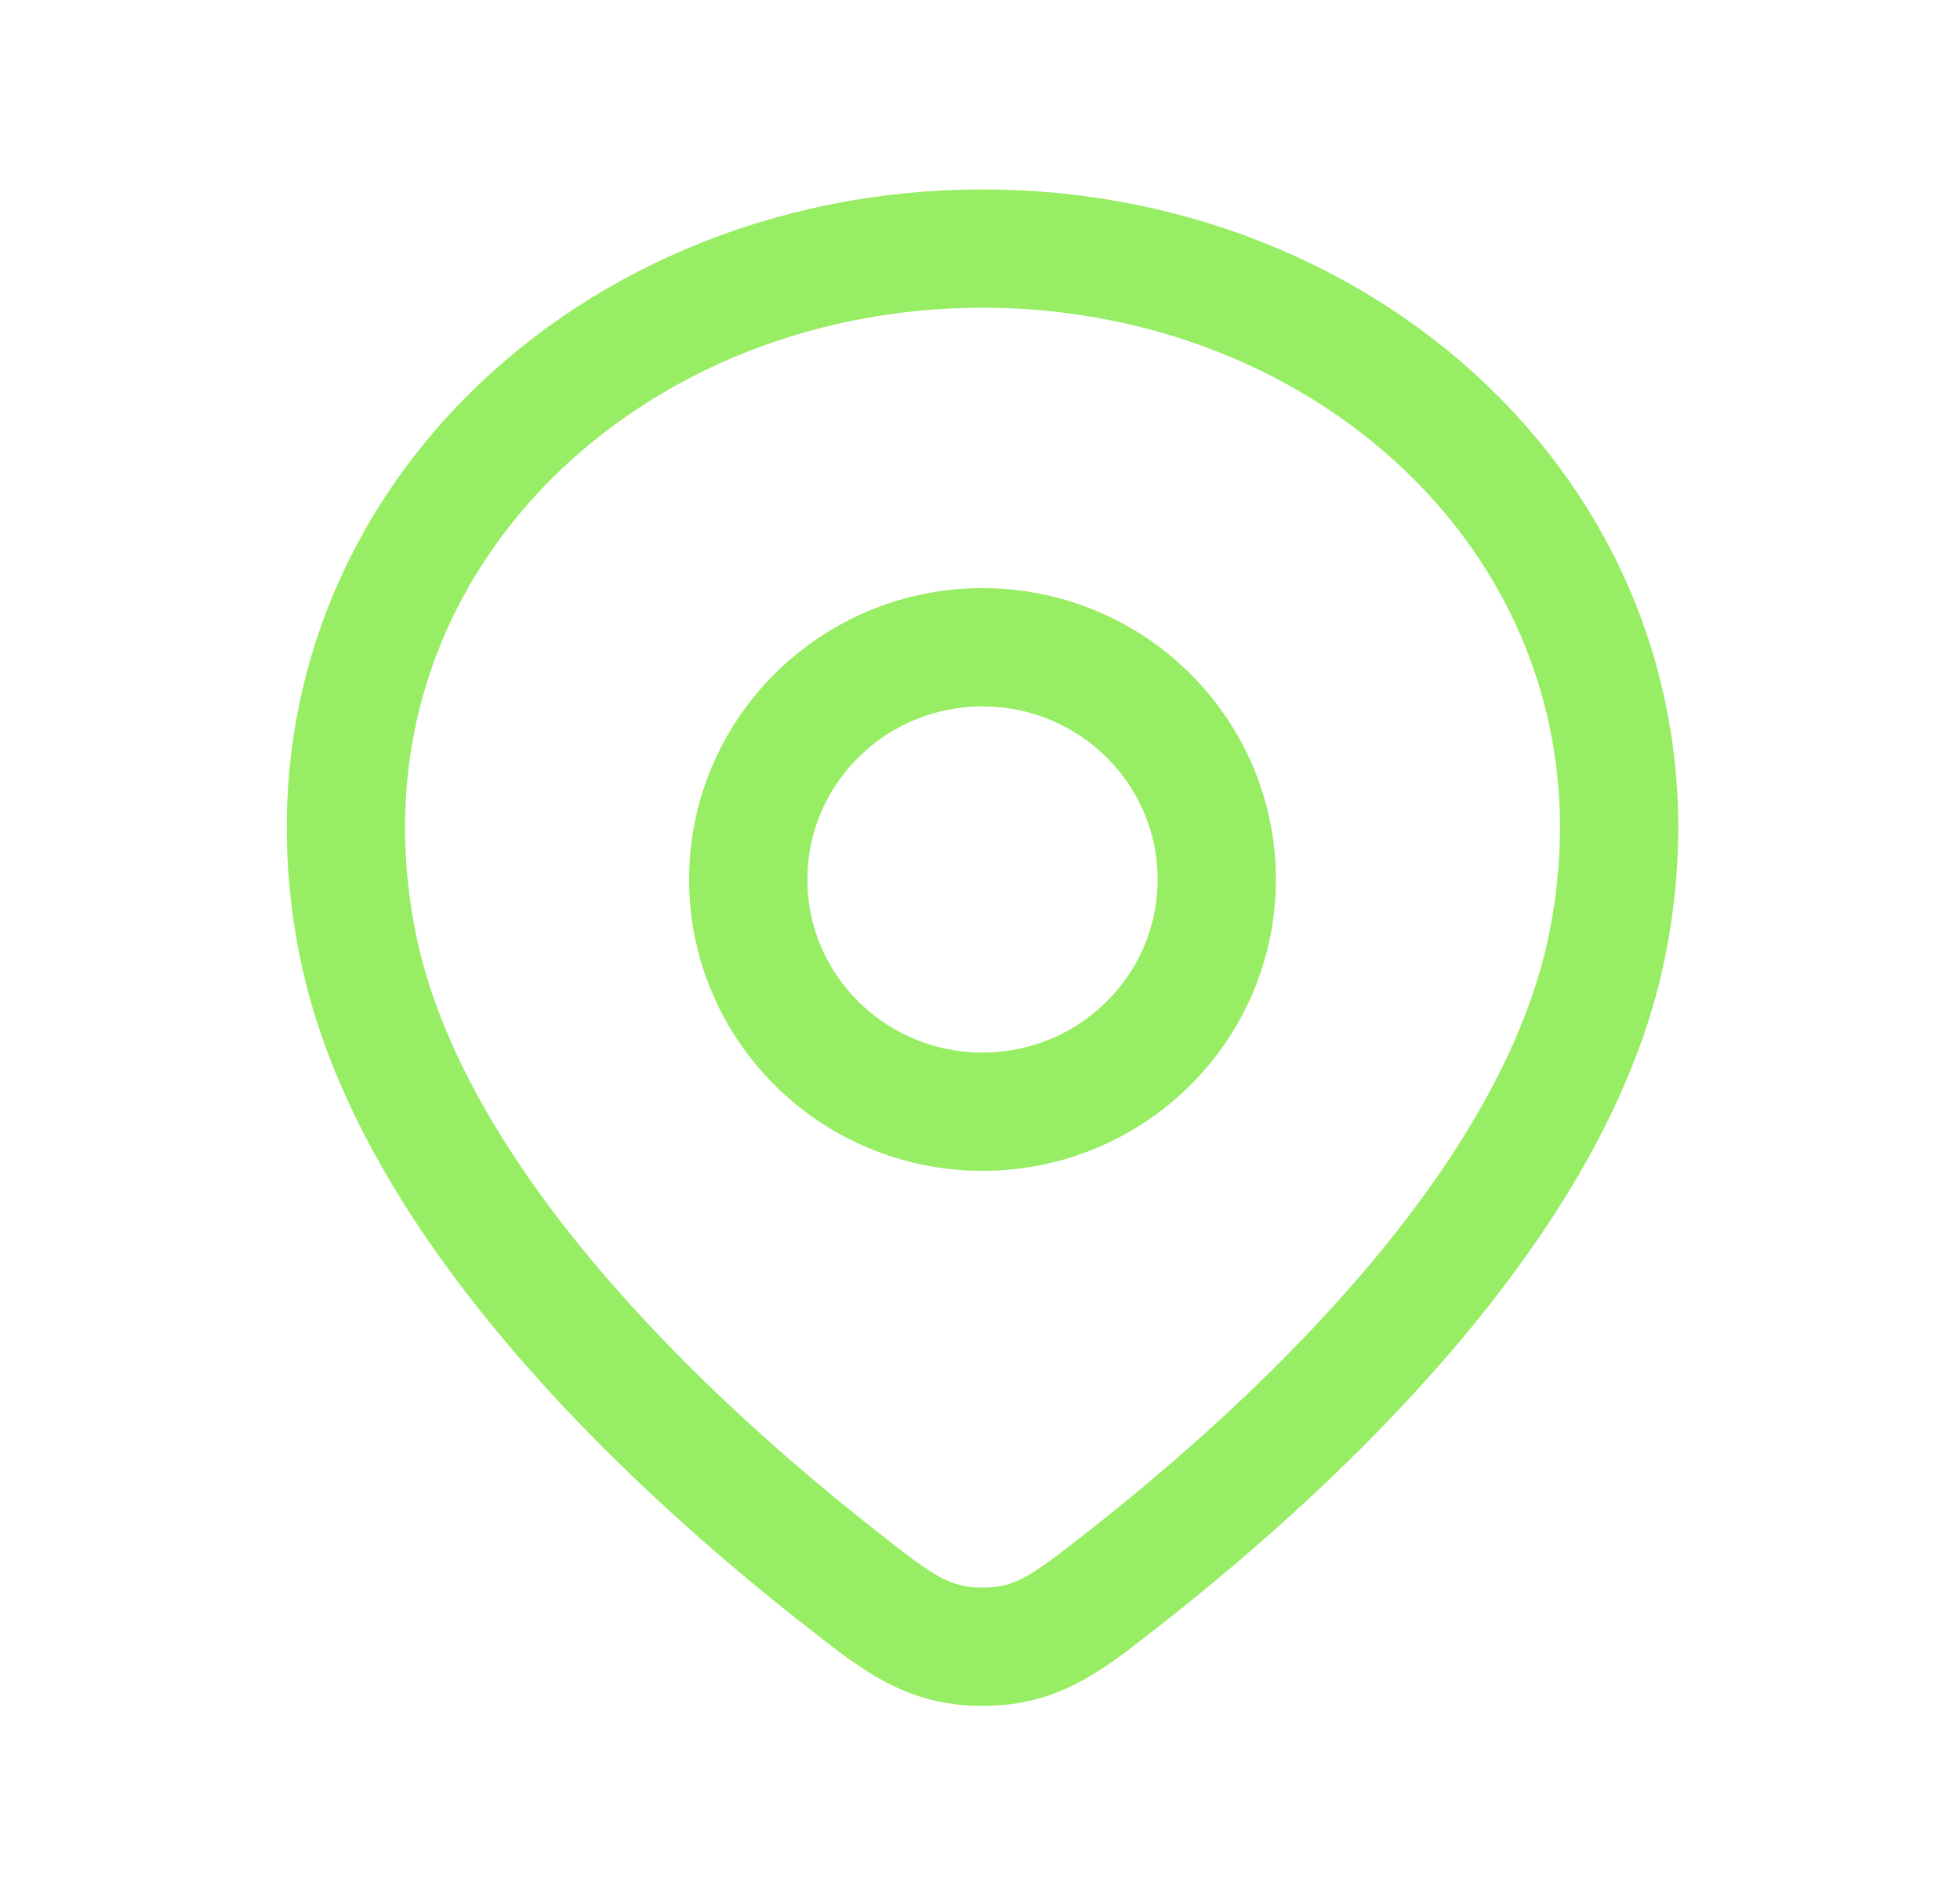
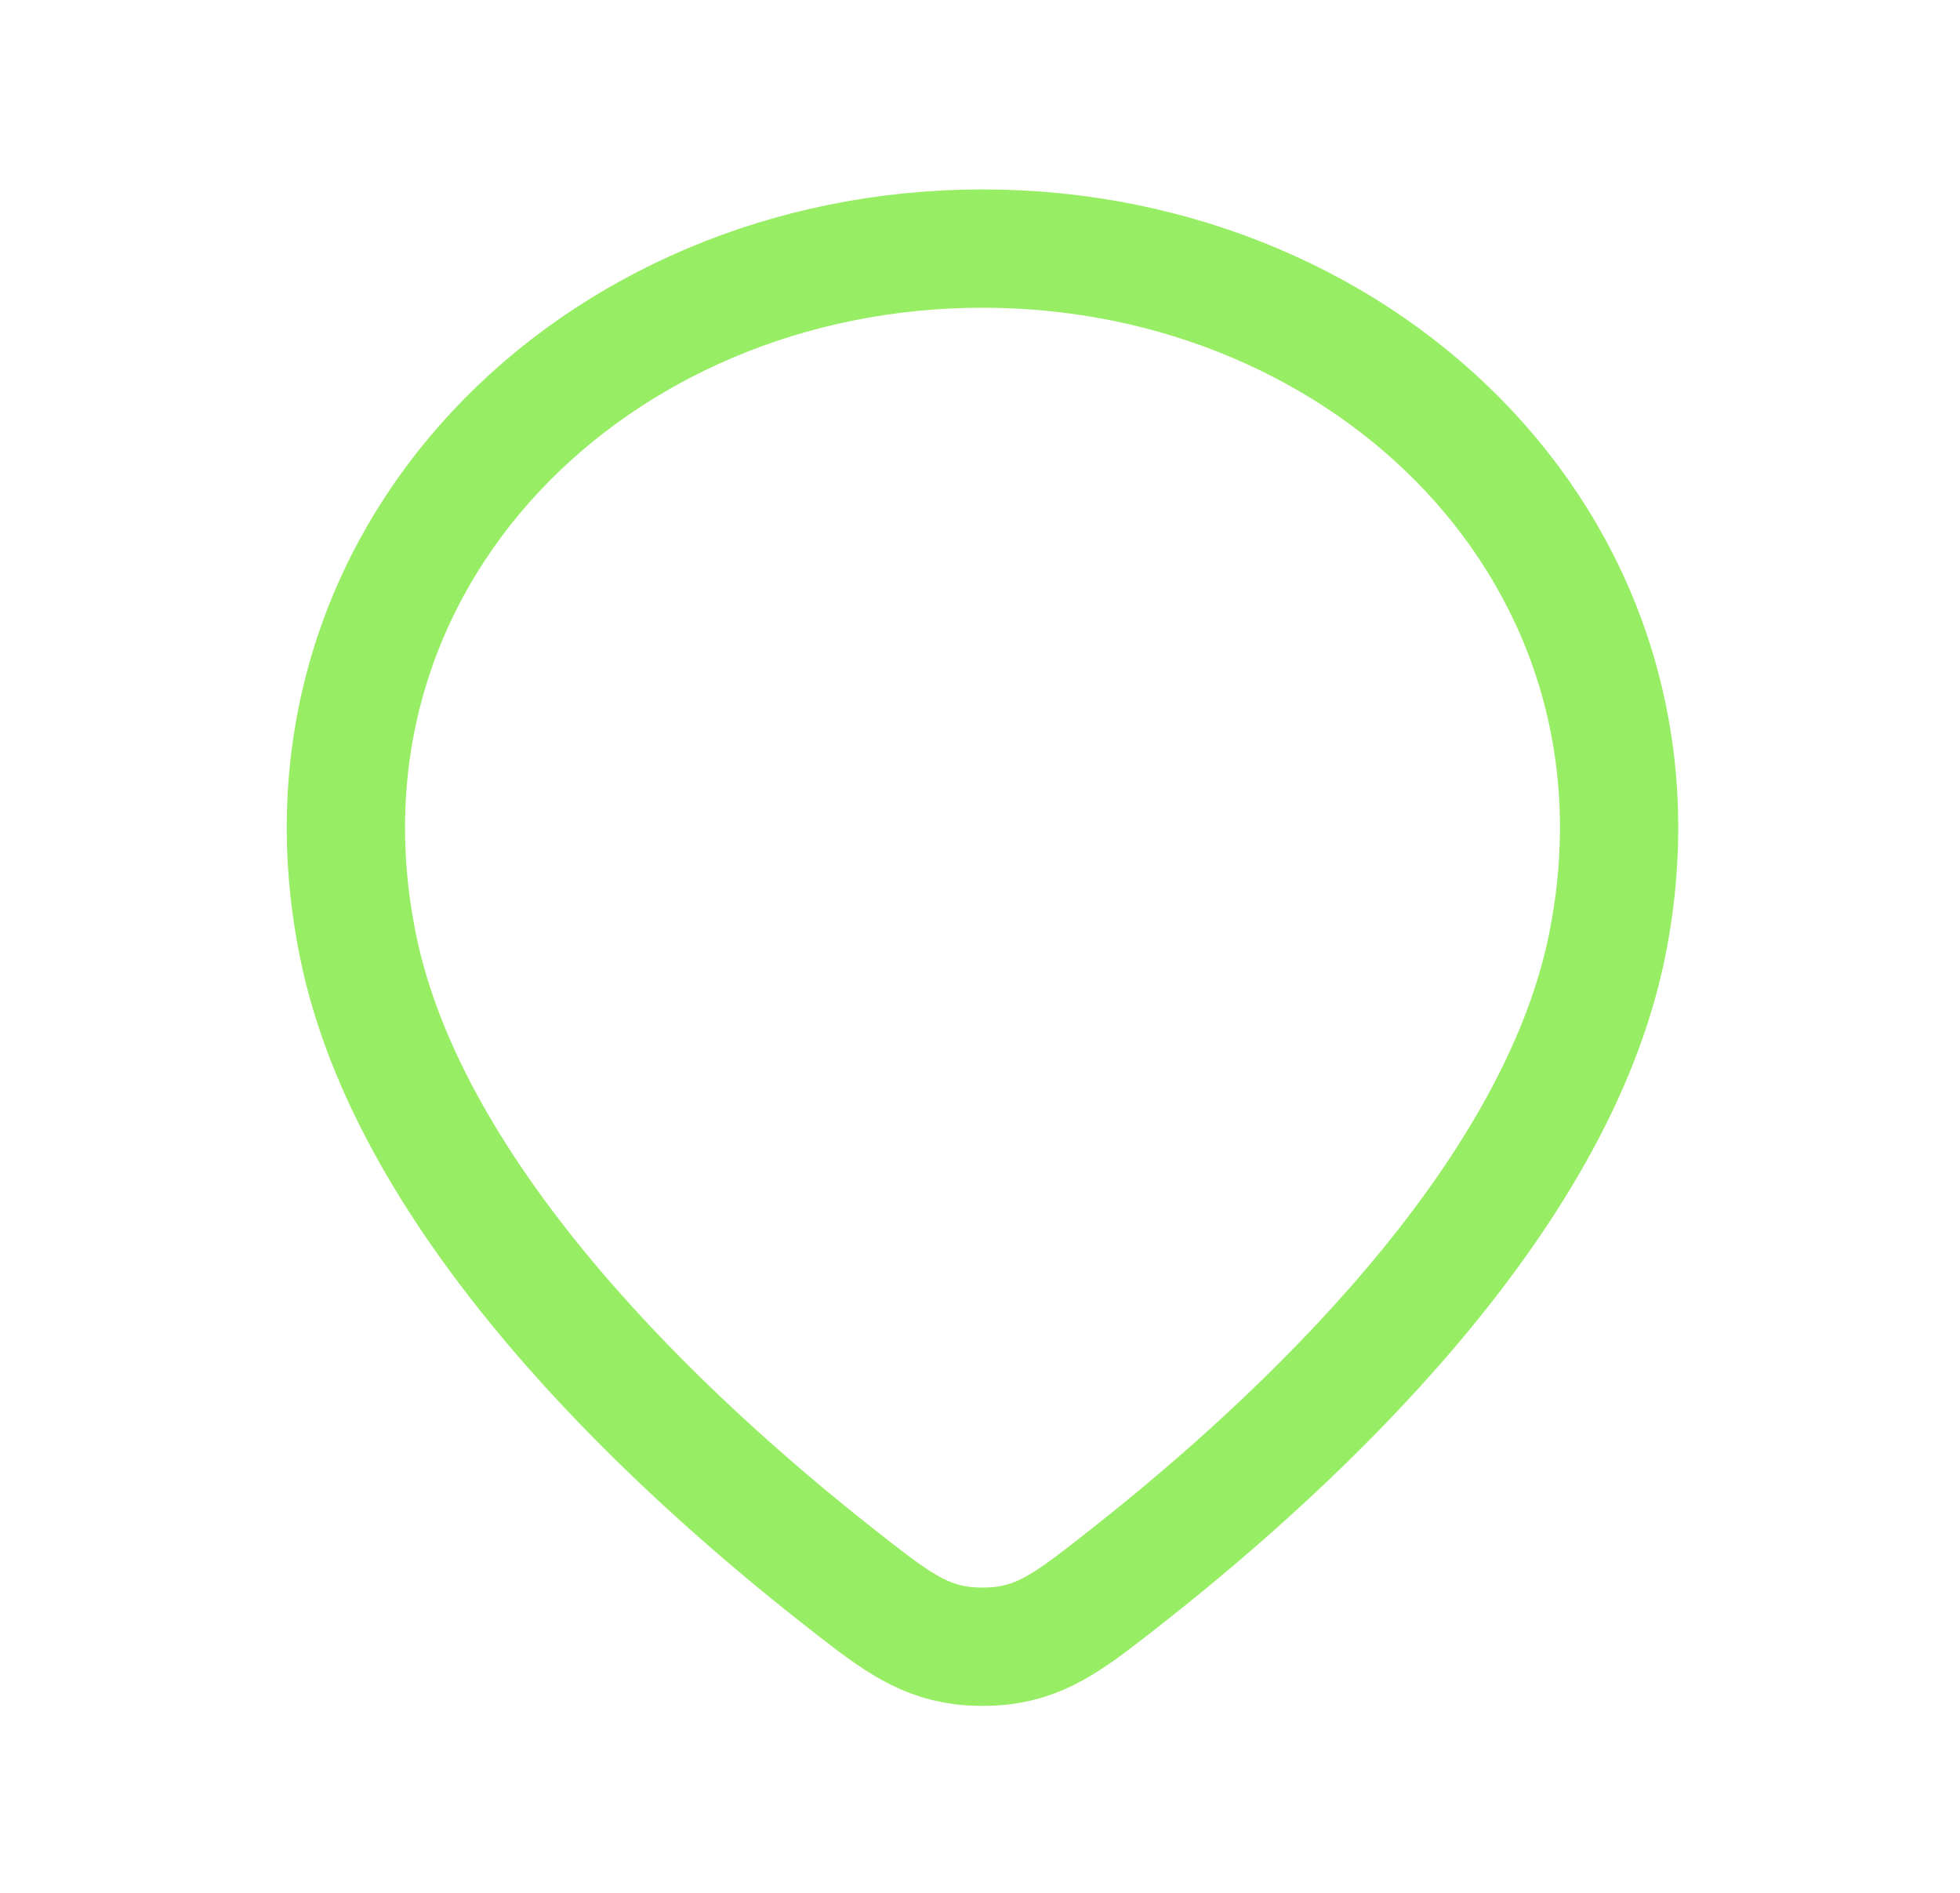
<svg xmlns="http://www.w3.org/2000/svg" width="29" height="28" viewBox="0 0 29 28" fill="none">
  <path d="M14.537 3.677C8.795 3.677 4.14 8.258 5.295 13.983C6.063 17.787 9.89 21.339 12.372 23.294C13.187 23.936 13.594 24.256 14.227 24.341C14.402 24.365 14.672 24.365 14.848 24.341C15.48 24.257 15.887 23.936 16.702 23.294C19.184 21.339 23.012 17.788 23.779 13.983C24.934 8.258 20.279 3.677 14.537 3.677Z" stroke="#97ED63" stroke-width="1.75" stroke-linejoin="round" />
-   <path d="M18.003 13.01C18.003 14.907 16.451 16.445 14.537 16.445C12.623 16.445 11.071 14.907 11.071 13.01C11.071 11.113 12.623 9.575 14.537 9.575C16.451 9.575 18.003 11.113 18.003 13.01Z" stroke="#97ED63" stroke-width="1.75" stroke-linejoin="round" />
</svg>